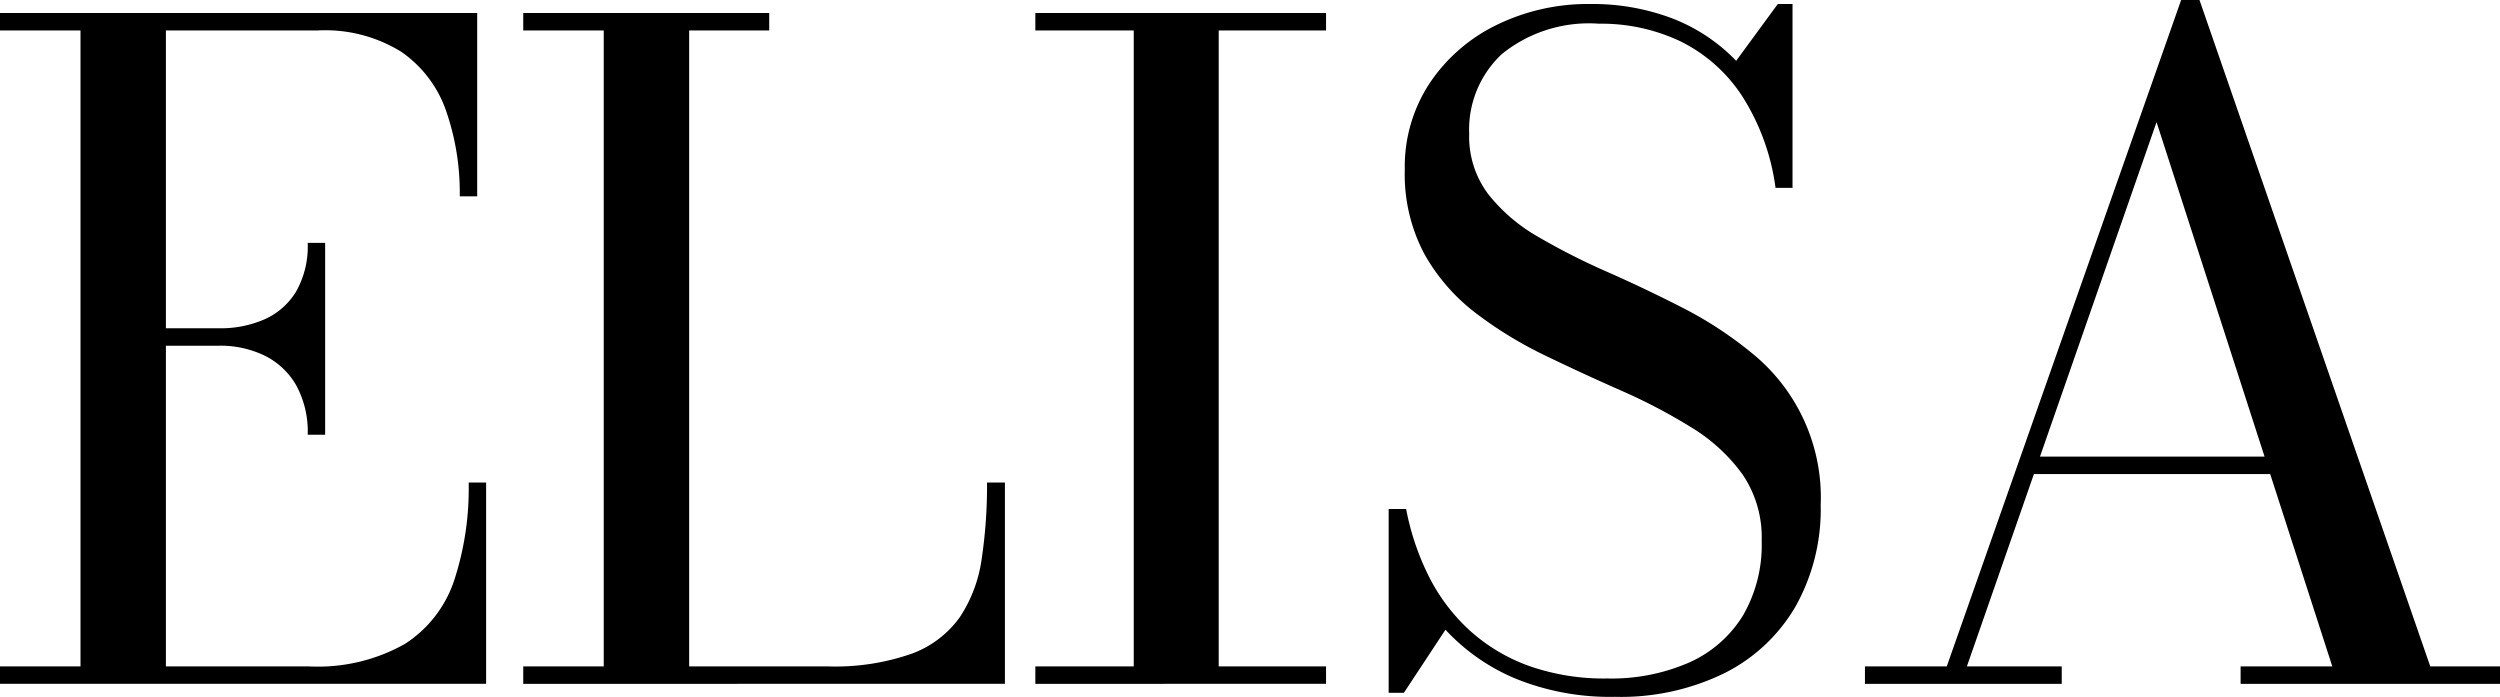
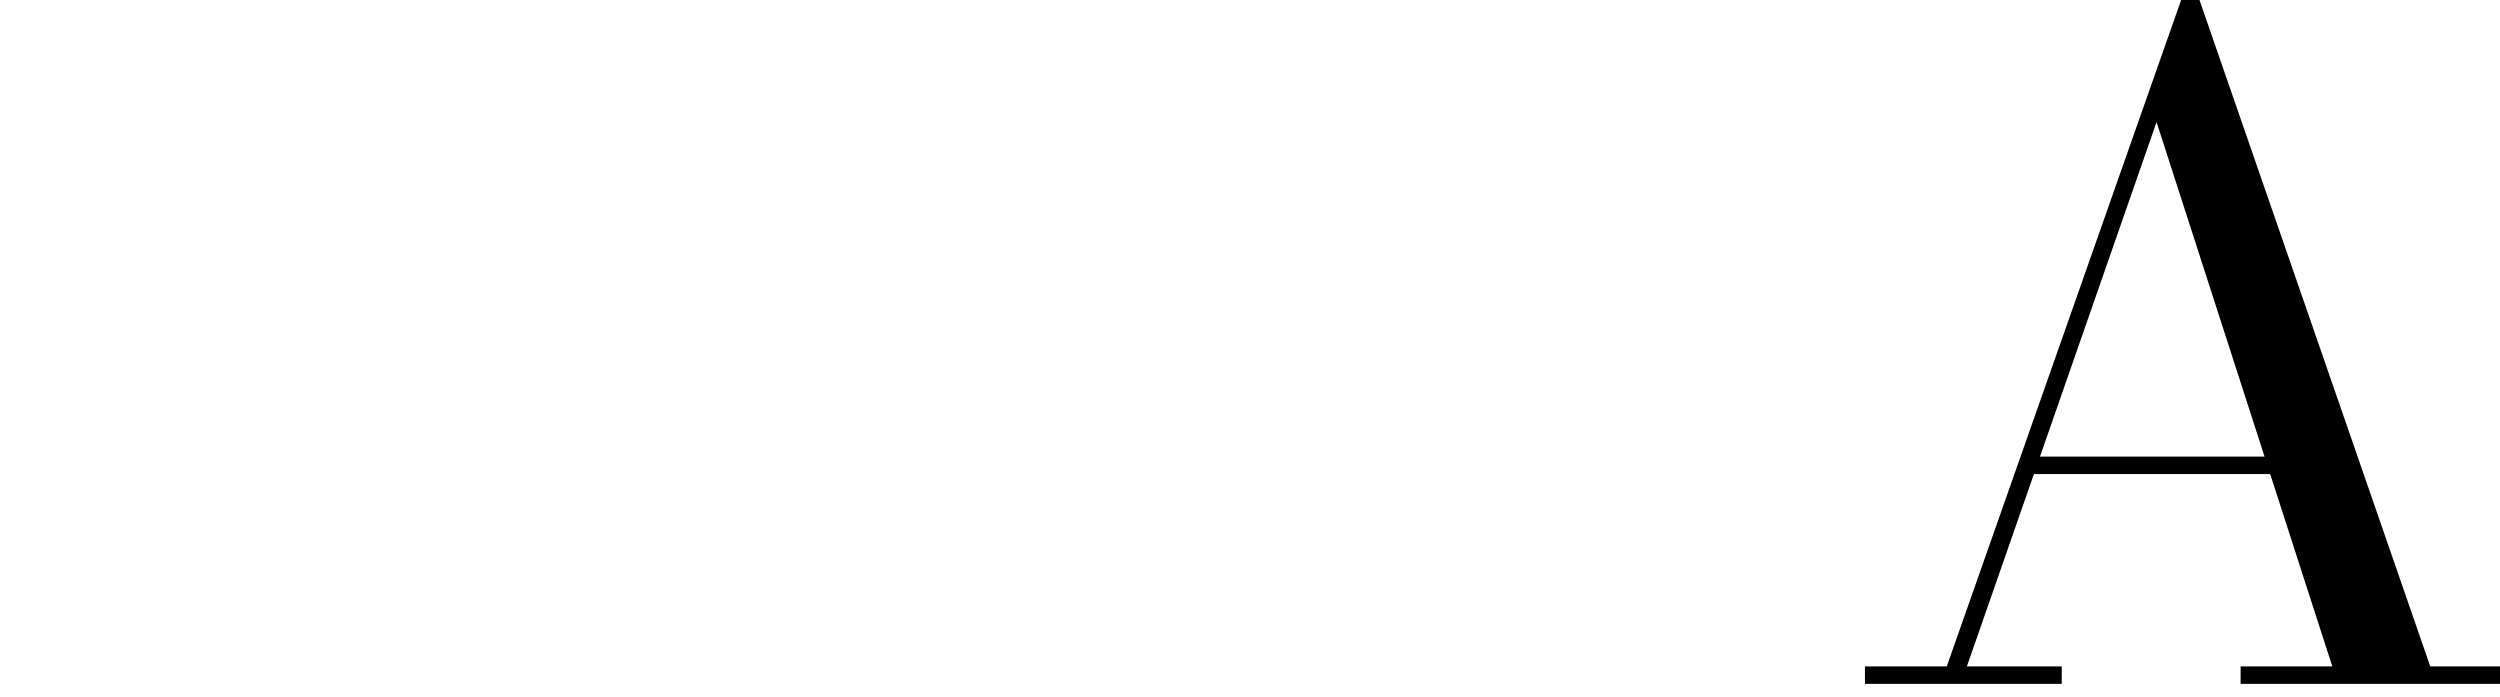
<svg xmlns="http://www.w3.org/2000/svg" width="111.798" height="31.166" viewBox="0 0 111.798 31.166">
  <g id="Gruppe_157" data-name="Gruppe 157" transform="translate(-664.298 -6072)">
-     <path id="Pfad_30" data-name="Pfad 30" d="M33.181,30.58V29.8h3.6V1.361h-3.6V.58h21.34v8.2h-.78a11.146,11.146,0,0,0-.61-3.82,5.322,5.322,0,0,0-2-2.64,6.458,6.458,0,0,0-3.73-.959H40.6V29.8h6.38a7.92,7.92,0,0,0,4.3-1,5.391,5.391,0,0,0,2.21-2.84,13.192,13.192,0,0,0,.65-4.38h.78v9Zm13.76-11.14a4.3,4.3,0,0,0-.52-2.22,3.318,3.318,0,0,0-1.41-1.319,4.525,4.525,0,0,0-2.03-.441h-3.34v-.78h3.34a4.9,4.9,0,0,0,2.03-.4,3.148,3.148,0,0,0,1.41-1.239,4.091,4.091,0,0,0,.52-2.18h.78V19.44Z" transform="translate(631.117 6072)" />
-     <path id="Pfad_31" data-name="Pfad 31" d="M57.922,30.581V29.8h3.6V1.361h-3.6V.581h11v.78h-3.58V29.8h6.18a10.348,10.348,0,0,0,3.78-.57,4.574,4.574,0,0,0,2.15-1.64,6.27,6.27,0,0,0,.97-2.59,22.058,22.058,0,0,0,.24-3.42h.8v9Z" transform="translate(629.775 6072)" />
-     <path id="Pfad_32" data-name="Pfad 32" d="M82.061,30.581V29.8h4.4V1.361h-4.4V.581h13v.78h-4.8V29.8h4.8v.78Z" transform="translate(628.537 6072)" />
-     <path id="Pfad_33" data-name="Pfad 33" d="M108.7,31.161a11.215,11.215,0,0,1-4.459-.811,8.993,8.993,0,0,1-3.141-2.189l-1.859,2.82H98.56v-8.22h.781a11.492,11.492,0,0,0,1.019,3.02,8.362,8.362,0,0,0,1.811,2.4,7.98,7.98,0,0,0,2.639,1.59,10.086,10.086,0,0,0,3.531.57,8.662,8.662,0,0,0,3.67-.72,5.4,5.4,0,0,0,2.39-2.09,6.293,6.293,0,0,0,.84-3.35,5,5,0,0,0-.86-2.971,7.842,7.842,0,0,0-2.29-2.1,24.97,24.97,0,0,0-3.13-1.641q-1.7-.75-3.4-1.569a17.94,17.94,0,0,1-3.12-1.91,8.614,8.614,0,0,1-2.289-2.641,7.59,7.59,0,0,1-.871-3.77A6.777,6.777,0,0,1,100.4,3.71a7.578,7.578,0,0,1,3-2.6,9.3,9.3,0,0,1,4.18-.931,10.081,10.081,0,0,1,3.63.631,7.919,7.919,0,0,1,2.89,1.91L115.961.18h.659V8.4h-.76a10.069,10.069,0,0,0-1.51-4.13,6.98,6.98,0,0,0-2.74-2.421,8.264,8.264,0,0,0-3.649-.789,6.189,6.189,0,0,0-4.33,1.35,4.614,4.614,0,0,0-1.47,3.57,4.277,4.277,0,0,0,.85,2.7,7.711,7.711,0,0,0,2.25,1.92,30.147,30.147,0,0,0,3.08,1.561q1.68.74,3.359,1.6a17.142,17.142,0,0,1,3.08,2.011,8.3,8.3,0,0,1,3.1,6.81,8.874,8.874,0,0,1-1.12,4.53,7.622,7.622,0,0,1-3.18,2.989,10.534,10.534,0,0,1-4.881,1.061" transform="translate(627.838 6072)" />
    <path id="Pfad_34" data-name="Pfad 34" d="M135.54,0l10.32,29.8h3.119v.781h-11.6V29.8h4.1L133.62,5.46,125.139,29.8h4.241v.781h-8.8V29.8h3.659L134.72,0Zm-7.561,20.42H140.94v.78H127.979Z" transform="translate(627.117 6072)" />
  </g>
</svg>